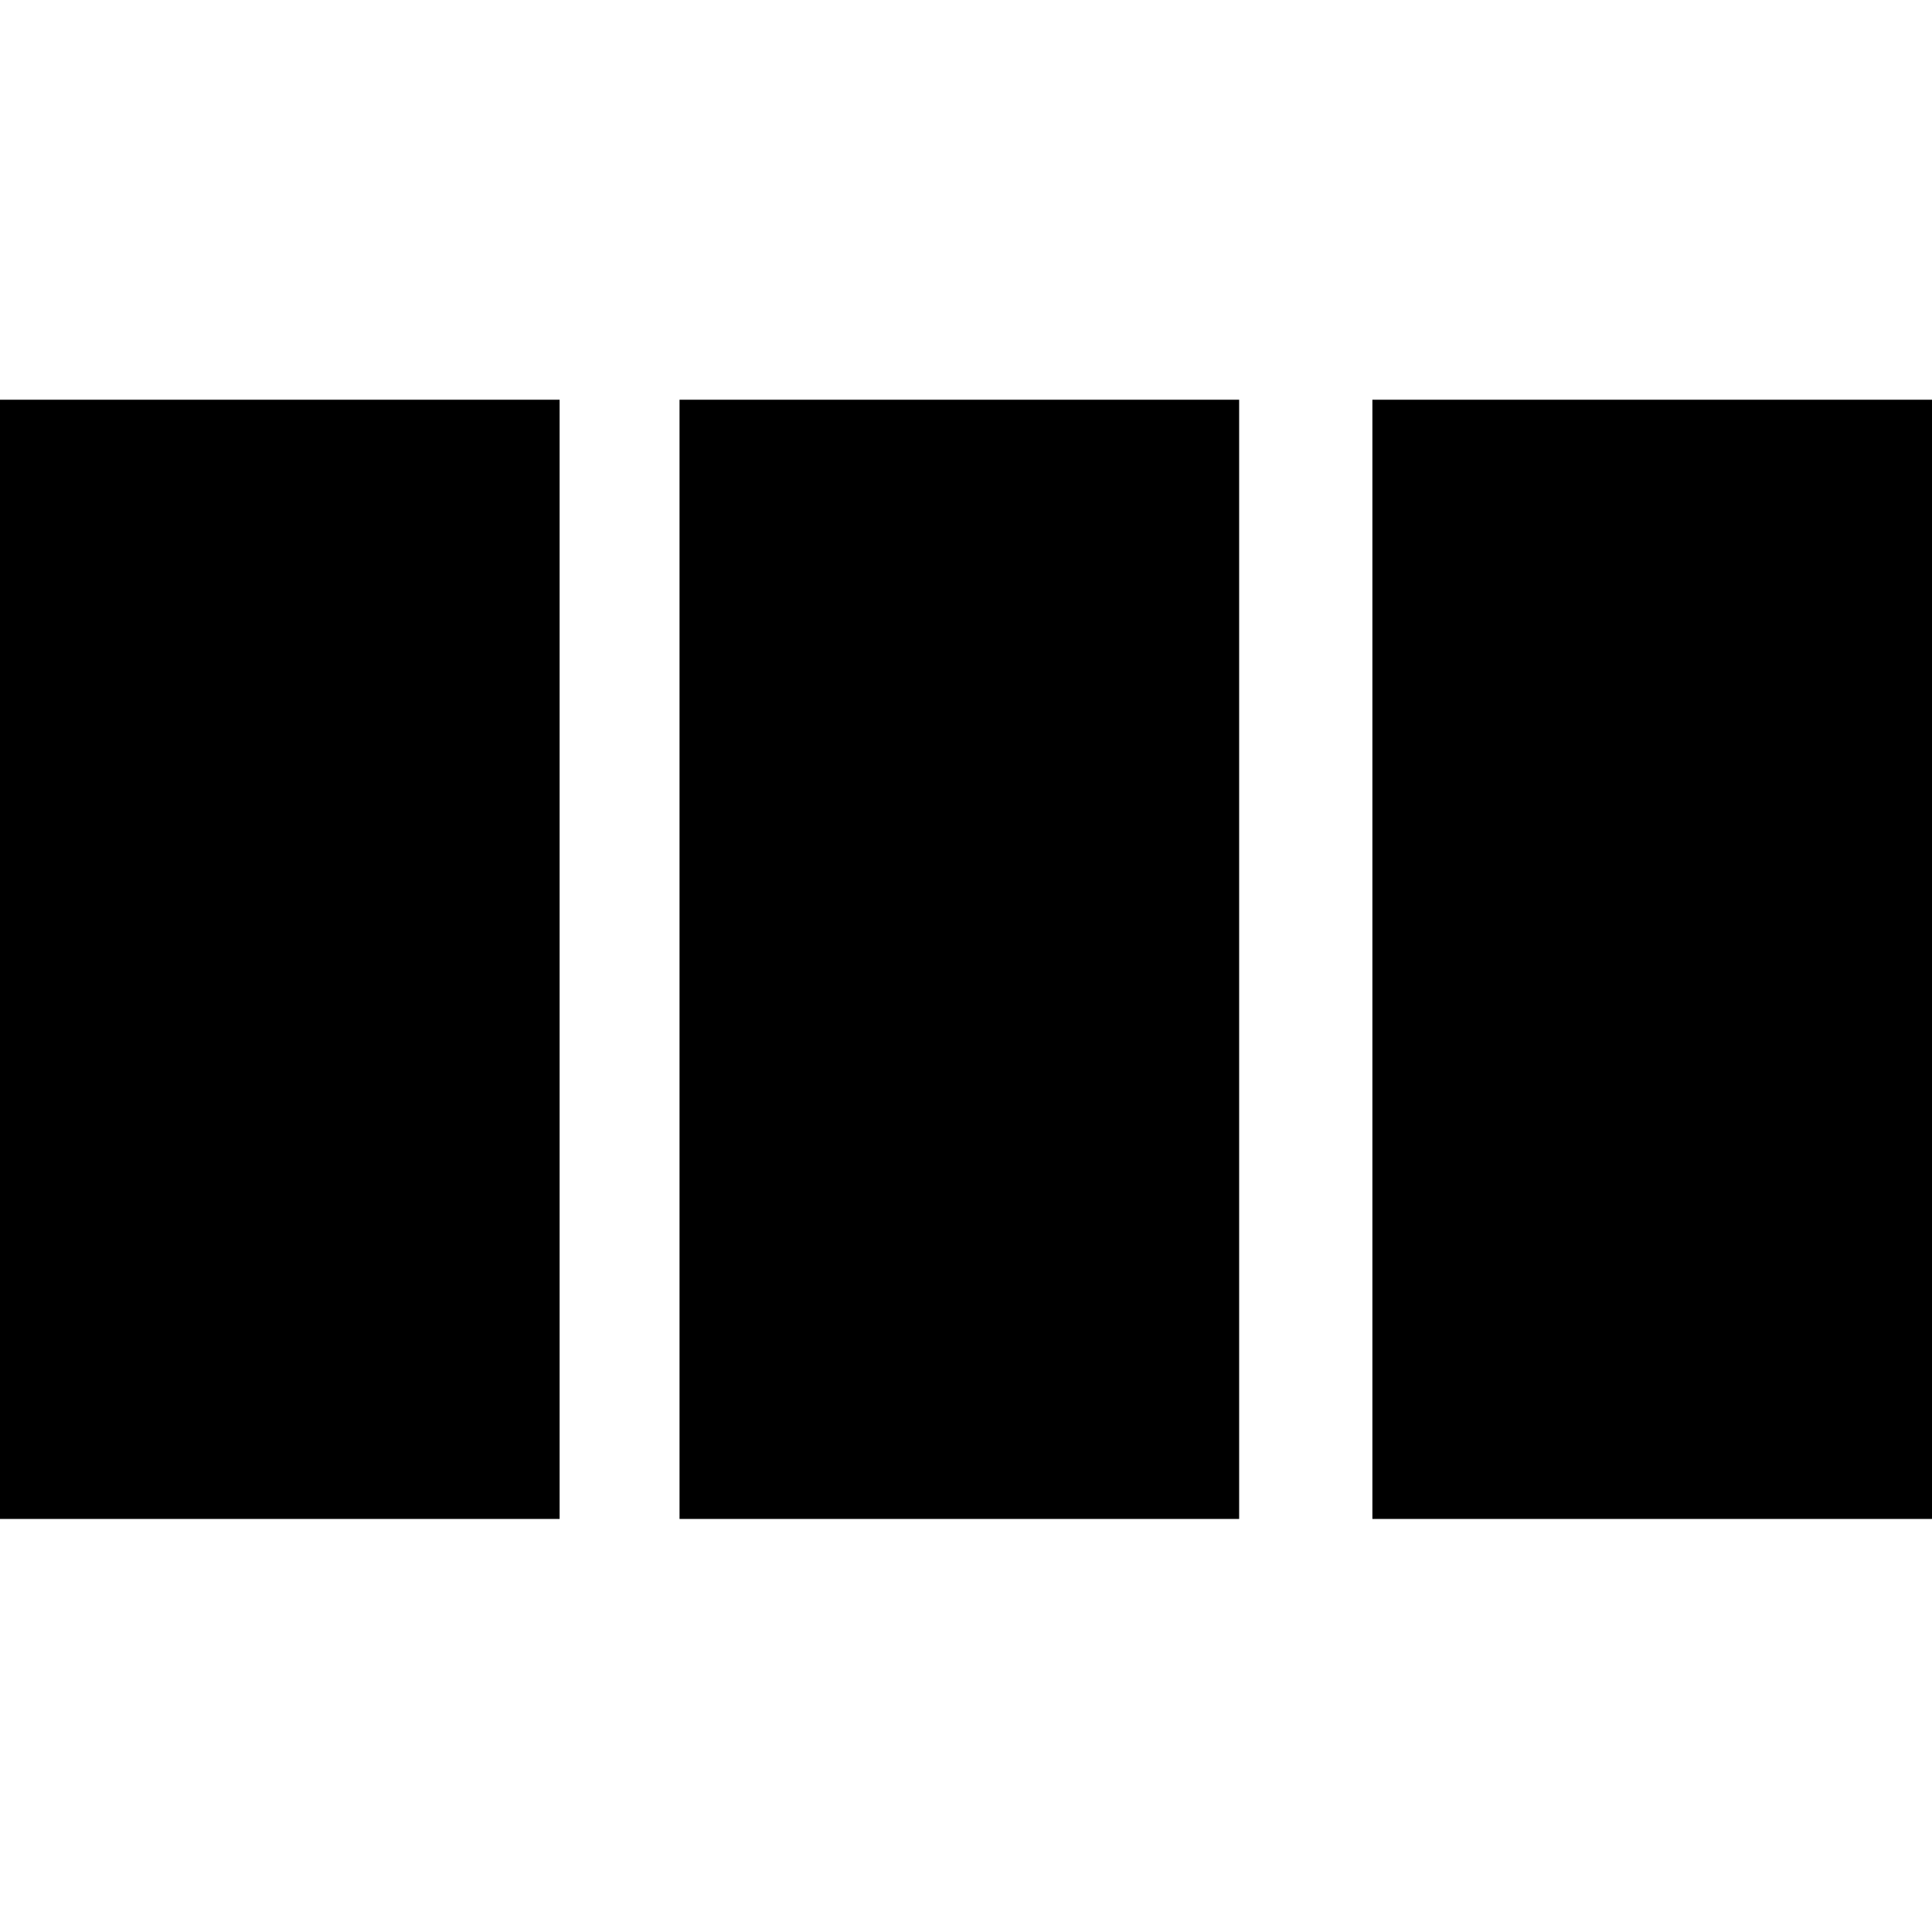
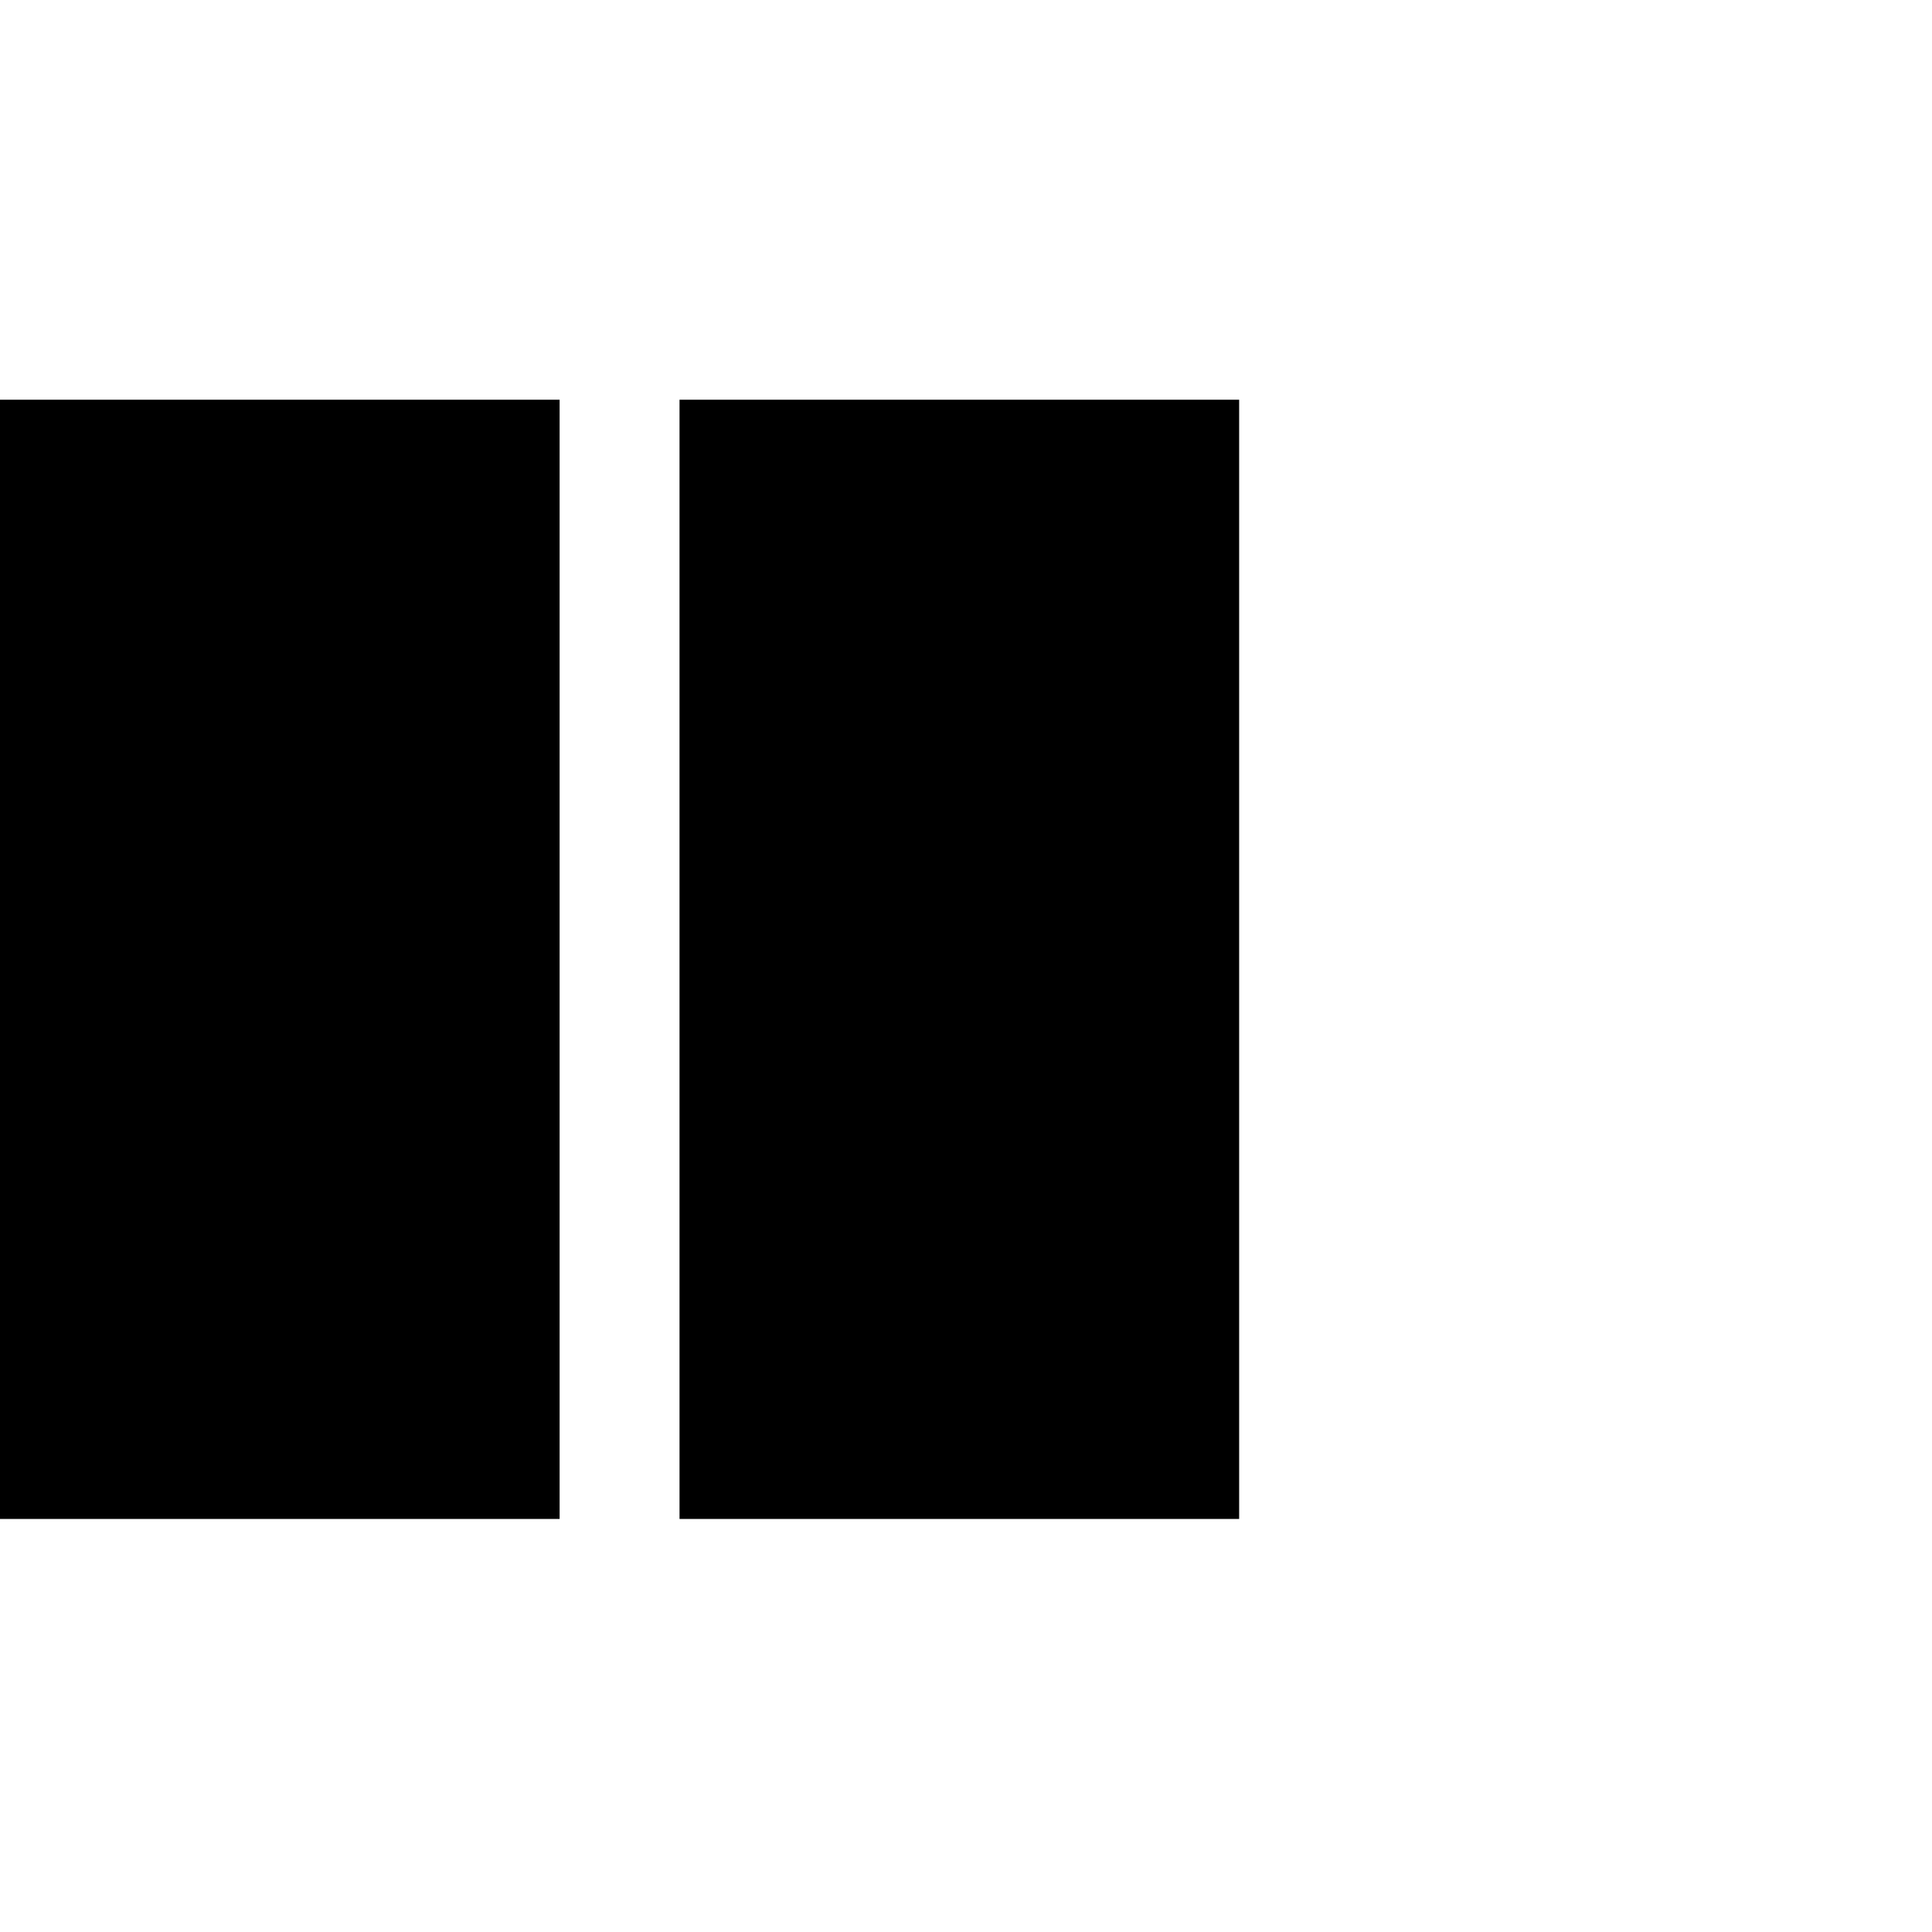
<svg xmlns="http://www.w3.org/2000/svg" version="1.0" width="145pt" height="145pt" viewBox="0 0 145 145" preserveAspectRatio="xMidYMid meet">
  <g transform="translate(0,145) scale(0.1,-0.1)" fill="#000000" stroke="none">
    <path d="M0 730 l0 -420 210 0 210 0 0 420 0 420 -210 0 -210 0 0 -420z" />
-     <path d="M510 730 l0 -420 210 0 210 0 0 420 0 420 -210 0 -210 0 0 -420z" />
-     <path d="M1030 730 l0 -420 210 0 210 0 0 420 0 420 -210 0 -210 0 0 -420z" />
+     <path d="M510 730 l0 -420 210 0 210 0 0 420 0 420 -210 0 -210 0 0 -420" />
  </g>
</svg>